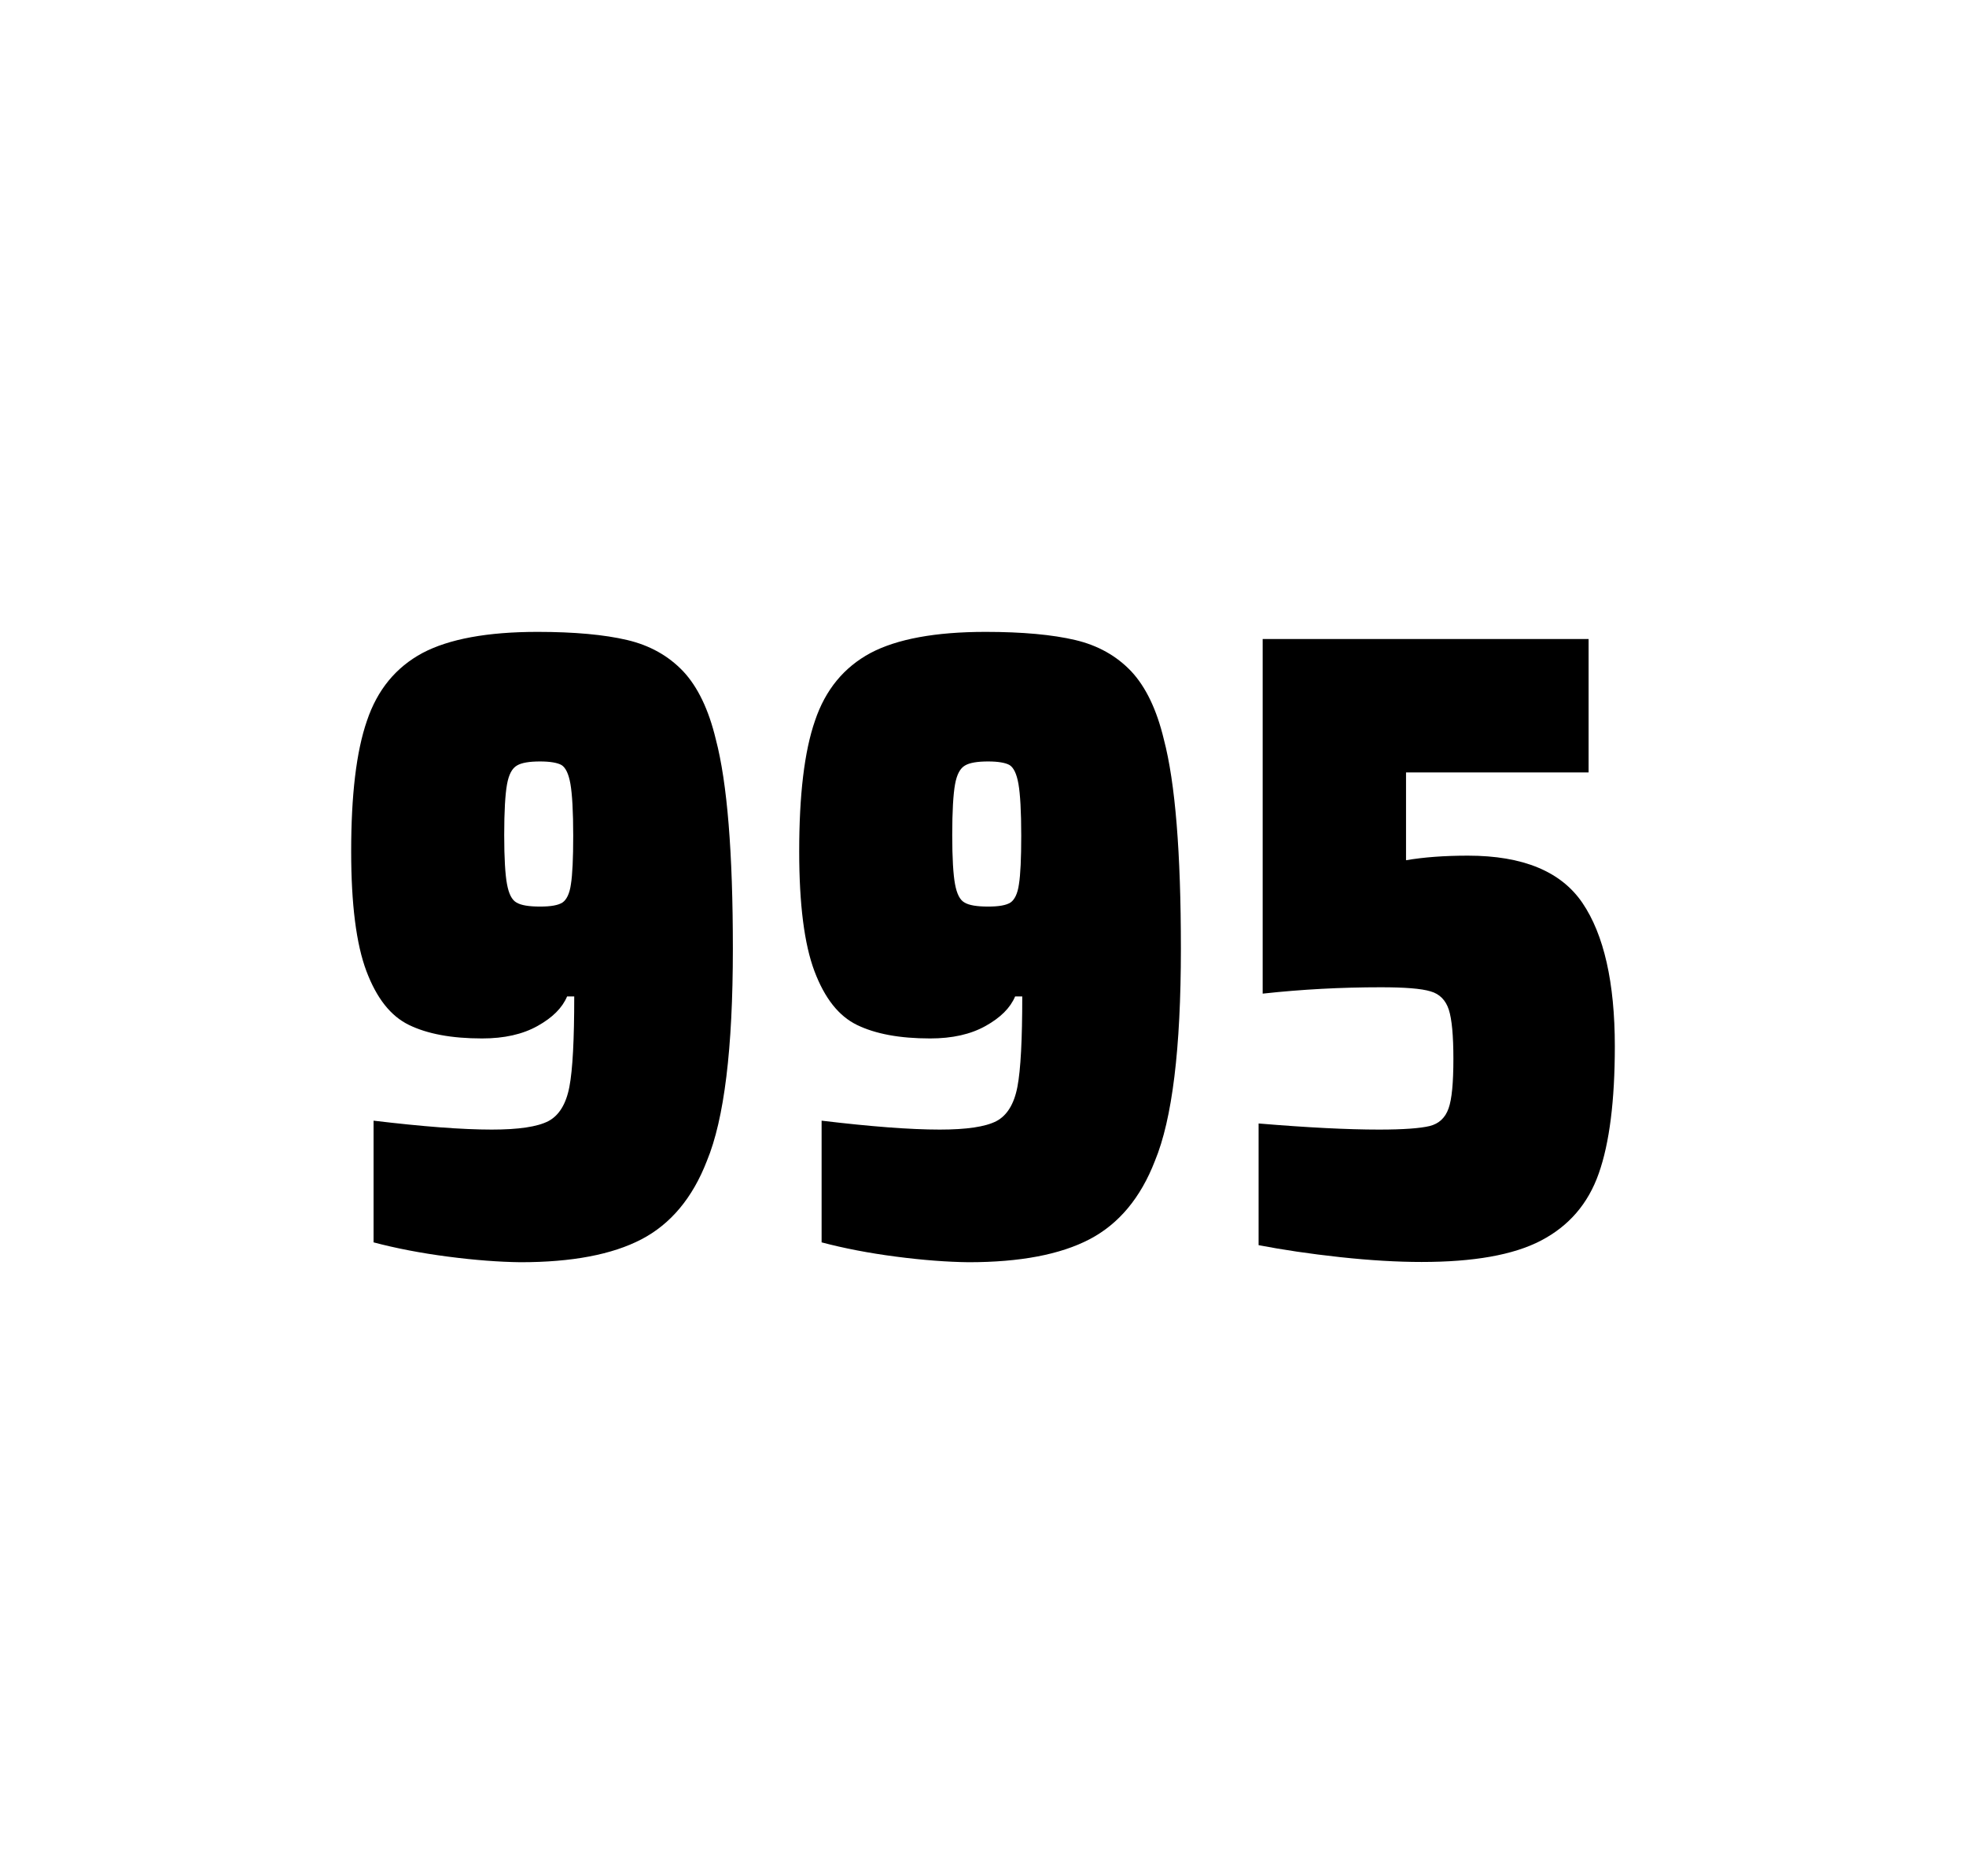
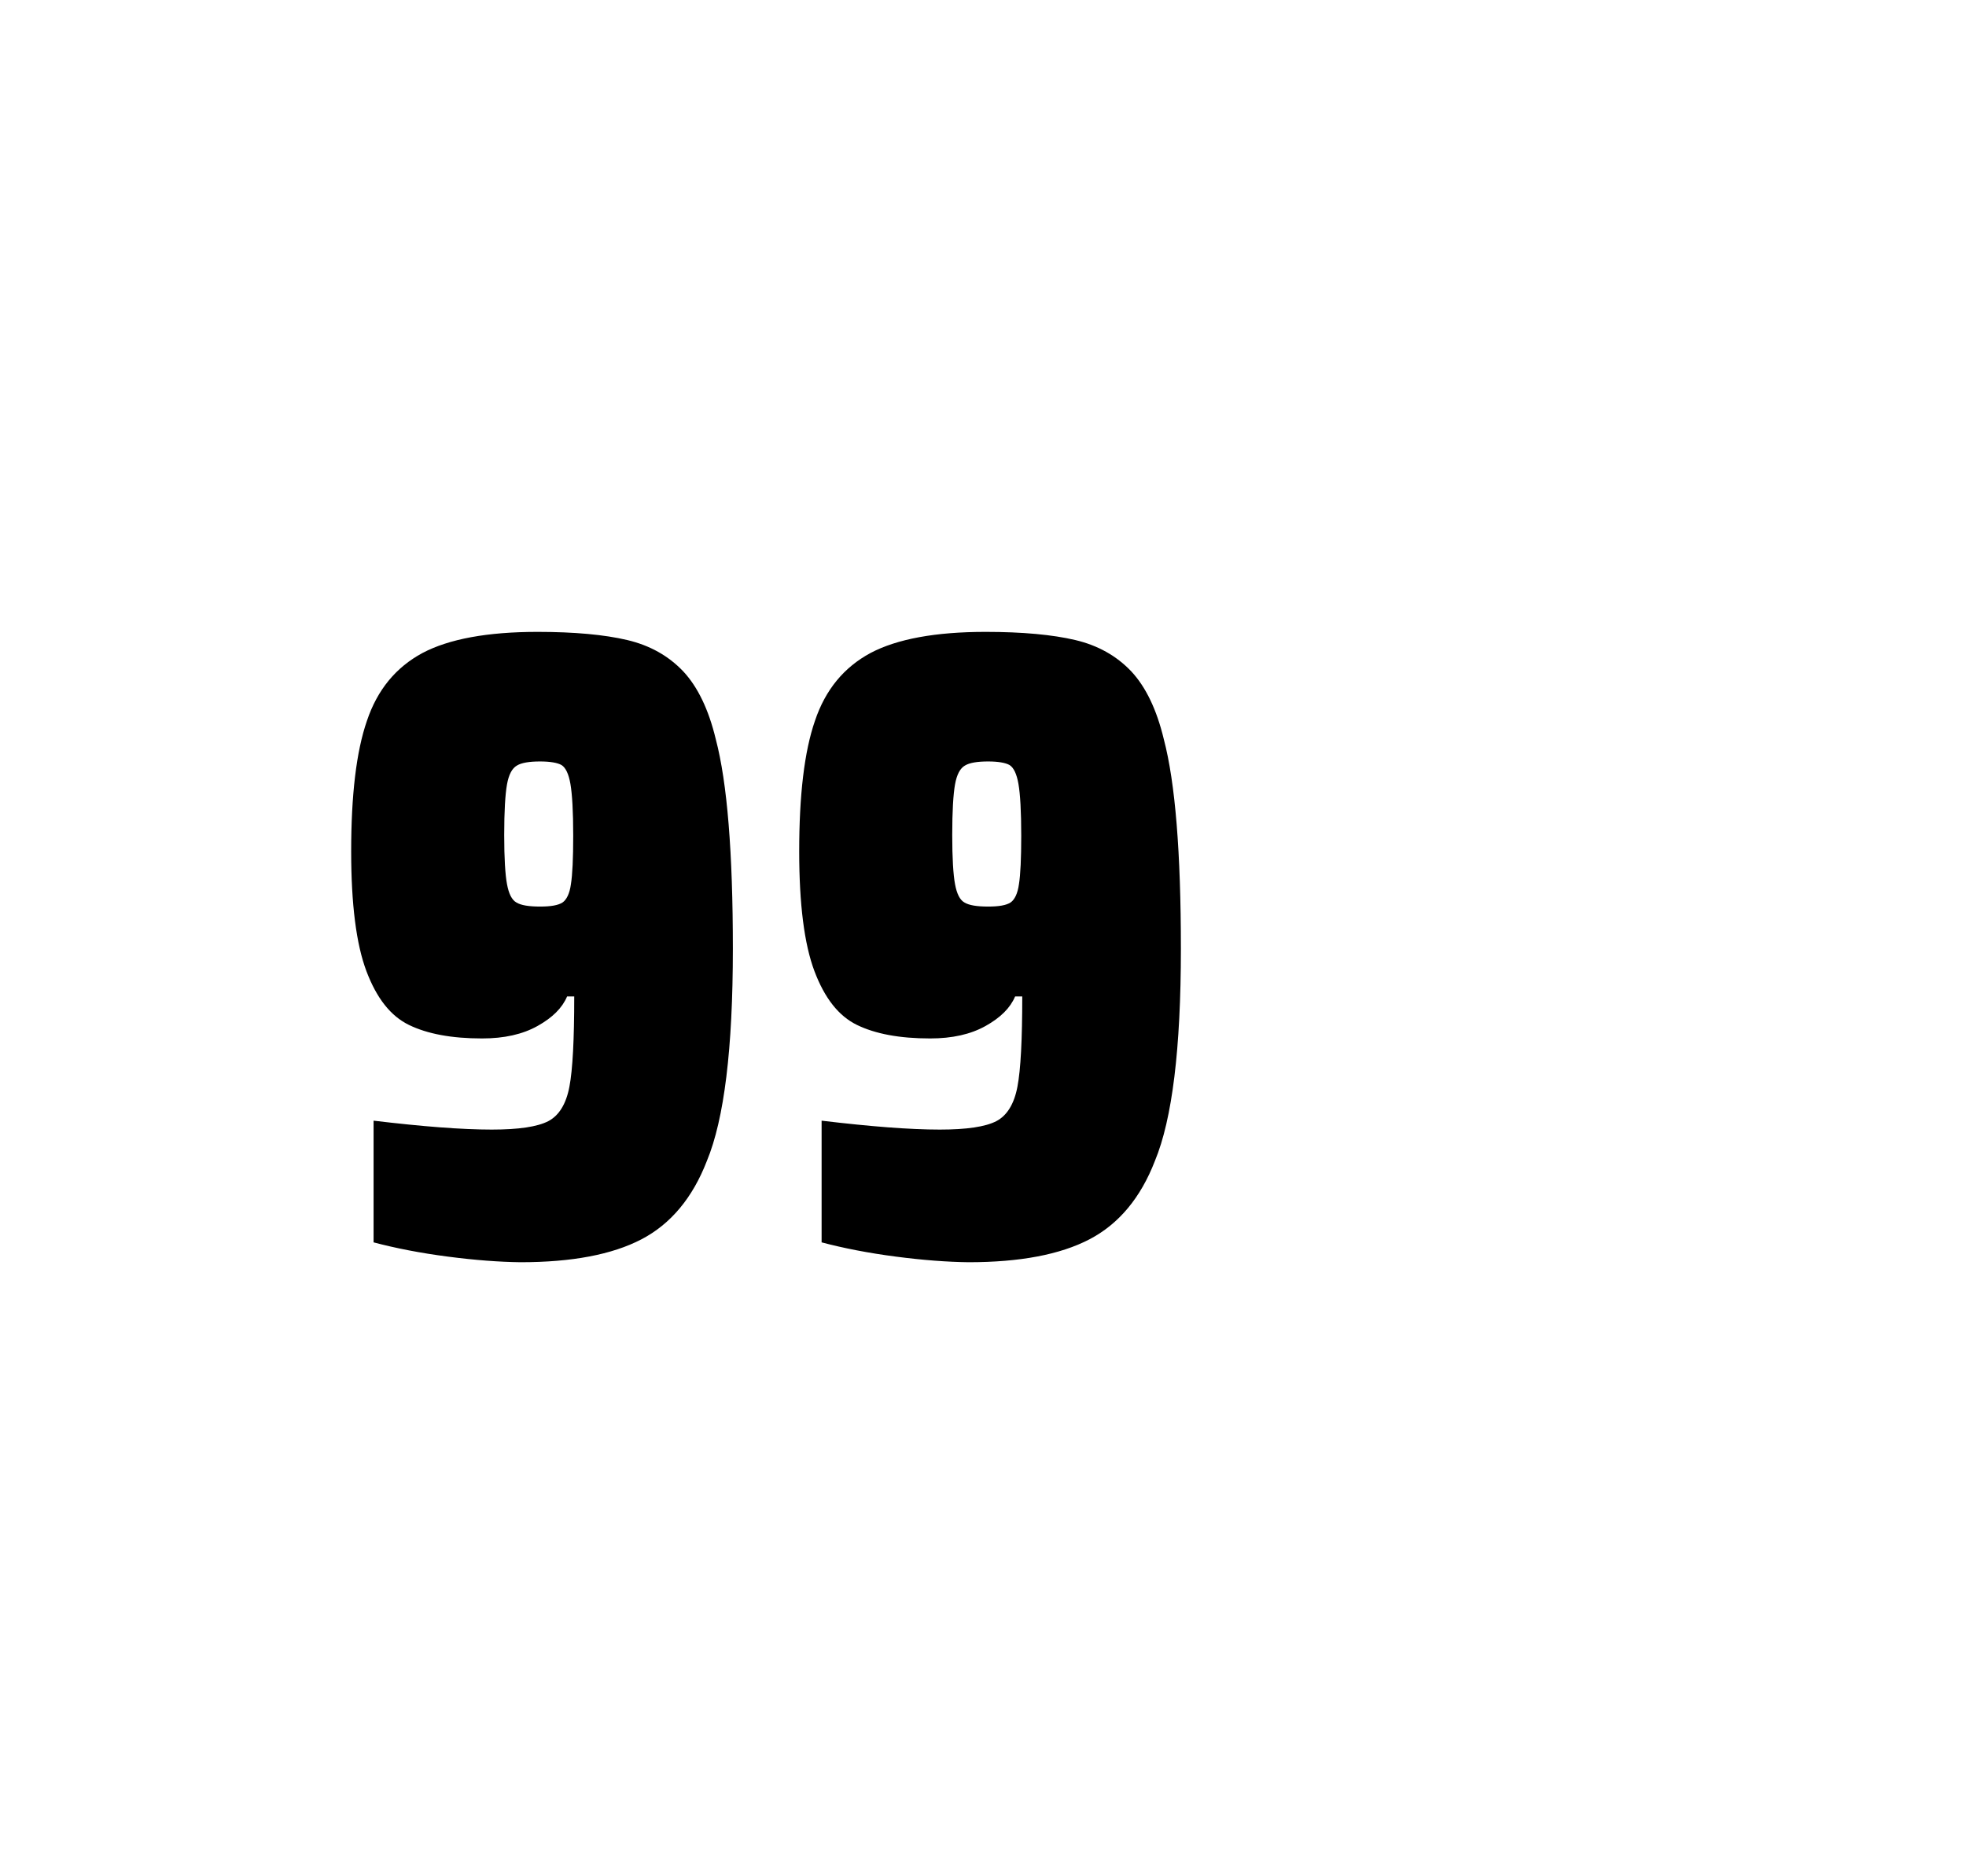
<svg xmlns="http://www.w3.org/2000/svg" version="1.1" id="wrapper" x="0px" y="0px" viewBox="0 0 772.1 737" style="enable-background:new 0 0 772.1 737;">
  <style type="text/css">
	.st0{fill:none;}
</style>
-   <path id="frame" class="st0" d="M 1.5 0 L 770.5 0 C 771.3 0 772 0.7 772 1.5 L 772 735.4 C 772 736.2 771.3 736.9 770.5 736.9 L 1.5 736.9 C 0.7 736.9 0 736.2 0 735.4 L 0 1.5 C 0 0.7 0.7 0 1.5 0 Z" />
  <g id="numbers">
    <path id="nine" d="M 175.915 493.6 C 165.115 492.2 155.415 490.3 146.715 488 L 146.715 440.2 C 165.915 442.5 181.415 443.7 193.115 443.7 C 203.715 443.7 211.015 442.6 215.315 440.4 C 219.515 438.2 222.315 433.7 223.615 426.9 C 224.915 420.1 225.515 408.3 225.515 391.4 L 222.715 391.4 C 220.815 395.9 217.015 399.7 211.115 403 C 205.215 406.3 198.015 407.9 189.315 407.9 C 177.315 407.9 167.815 406.1 160.615 402.6 C 153.415 399.1 147.915 392.1 143.915 381.5 C 139.915 370.9 137.915 355.2 137.915 334.4 C 137.915 312.4 139.915 295.2 144.115 283.1 C 148.215 270.9 155.515 262.1 165.915 256.5 C 176.315 251 191.415 248.2 211.115 248.2 C 225.615 248.2 237.415 249.3 246.315 251.4 C 255.215 253.5 262.515 257.6 268.315 263.7 C 274.015 269.8 278.315 278.7 281.115 290.4 C 285.615 307.5 287.815 334.9 287.815 372.7 C 287.815 411.9 284.415 439.6 277.615 456 C 272.015 470.5 263.415 480.8 251.915 486.8 C 240.415 492.8 224.615 495.8 204.415 495.8 C 196.115 495.7 186.615 495 175.915 493.6 Z M 220.915 354.5 C 222.515 353.4 223.715 351 224.215 347.3 C 224.815 343.6 225.115 337.2 225.115 328.3 C 225.115 318.7 224.715 311.9 224.015 307.9 C 223.315 303.9 222.115 301.5 220.515 300.5 C 218.915 299.6 216.015 299.1 212.115 299.1 C 207.915 299.1 204.815 299.6 203.015 300.7 C 201.115 301.8 199.815 304.2 199.115 308.1 C 198.415 312 198.015 318.6 198.015 328 C 198.015 337.1 198.415 343.6 199.115 347.3 C 199.815 351.1 201.015 353.5 202.815 354.5 C 204.615 355.6 207.715 356.1 212.115 356.1 C 216.315 356.1 219.215 355.6 220.915 354.5 Z" />
    <path id="nine" d="M 351.867 493.6 C 341.067 492.2 331.367 490.3 322.667 488 L 322.667 440.2 C 341.867 442.5 357.367 443.7 369.067 443.7 C 379.667 443.7 386.967 442.6 391.267 440.4 C 395.467 438.2 398.267 433.7 399.567 426.9 C 400.867 420.1 401.467 408.3 401.467 391.4 L 398.667 391.4 C 396.767 395.9 392.967 399.7 387.067 403 C 381.167 406.3 373.967 407.9 365.267 407.9 C 353.267 407.9 343.767 406.1 336.567 402.6 C 329.367 399.1 323.867 392.1 319.867 381.5 C 315.867 370.9 313.867 355.2 313.867 334.4 C 313.867 312.4 315.867 295.2 320.067 283.1 C 324.167 270.9 331.467 262.1 341.867 256.5 C 352.267 251 367.367 248.2 387.067 248.2 C 401.567 248.2 413.367 249.3 422.267 251.4 C 431.167 253.5 438.467 257.6 444.267 263.7 C 449.967 269.8 454.267 278.7 457.067 290.4 C 461.567 307.5 463.767 334.9 463.767 372.7 C 463.767 411.9 460.367 439.6 453.567 456 C 447.967 470.5 439.367 480.8 427.867 486.8 C 416.367 492.8 400.567 495.8 380.367 495.8 C 372.067 495.7 362.567 495 351.867 493.6 Z M 396.867 354.5 C 398.467 353.4 399.667 351 400.167 347.3 C 400.767 343.6 401.067 337.2 401.067 328.3 C 401.067 318.7 400.667 311.9 399.967 307.9 C 399.267 303.9 398.067 301.5 396.467 300.5 C 394.867 299.6 391.967 299.1 388.067 299.1 C 383.867 299.1 380.767 299.6 378.967 300.7 C 377.067 301.8 375.767 304.2 375.067 308.1 C 374.367 312 373.967 318.6 373.967 328 C 373.967 337.1 374.367 343.6 375.067 347.3 C 375.767 351.1 376.967 353.5 378.767 354.5 C 380.567 355.6 383.667 356.1 388.067 356.1 C 392.267 356.1 395.167 355.6 396.867 354.5 Z" />
-     <path id="five" d="M 541.585 443.7 C 551.185 443.7 557.785 443.2 561.485 442.3 C 565.085 441.4 567.585 439.1 568.885 435.4 C 570.185 431.8 570.785 425.3 570.785 415.9 C 570.785 406.8 570.185 400.3 568.985 396.6 C 567.785 392.9 565.385 390.4 561.785 389.4 C 558.185 388.3 551.685 387.8 542.285 387.8 C 526.785 387.8 511.385 388.6 495.885 390.3 L 495.885 251 L 623.885 251 L 623.885 303.4 L 552.185 303.4 L 552.185 337.9 C 559.185 336.7 567.285 336.1 576.485 336.1 C 598.085 336.1 613.085 342.3 621.485 354.7 C 629.885 367.1 634.185 385.9 634.185 411 C 634.185 432.3 632.085 449 627.885 460.9 C 623.685 472.9 616.085 481.6 605.185 487.3 C 594.285 493 578.585 495.7 558.285 495.7 C 548.885 495.7 538.285 495.1 526.285 493.8 C 514.285 492.5 503.685 490.9 494.285 489.1 L 494.285 441.3 C 513.385 442.9 529.185 443.7 541.585 443.7 Z" />
  </g>
</svg>